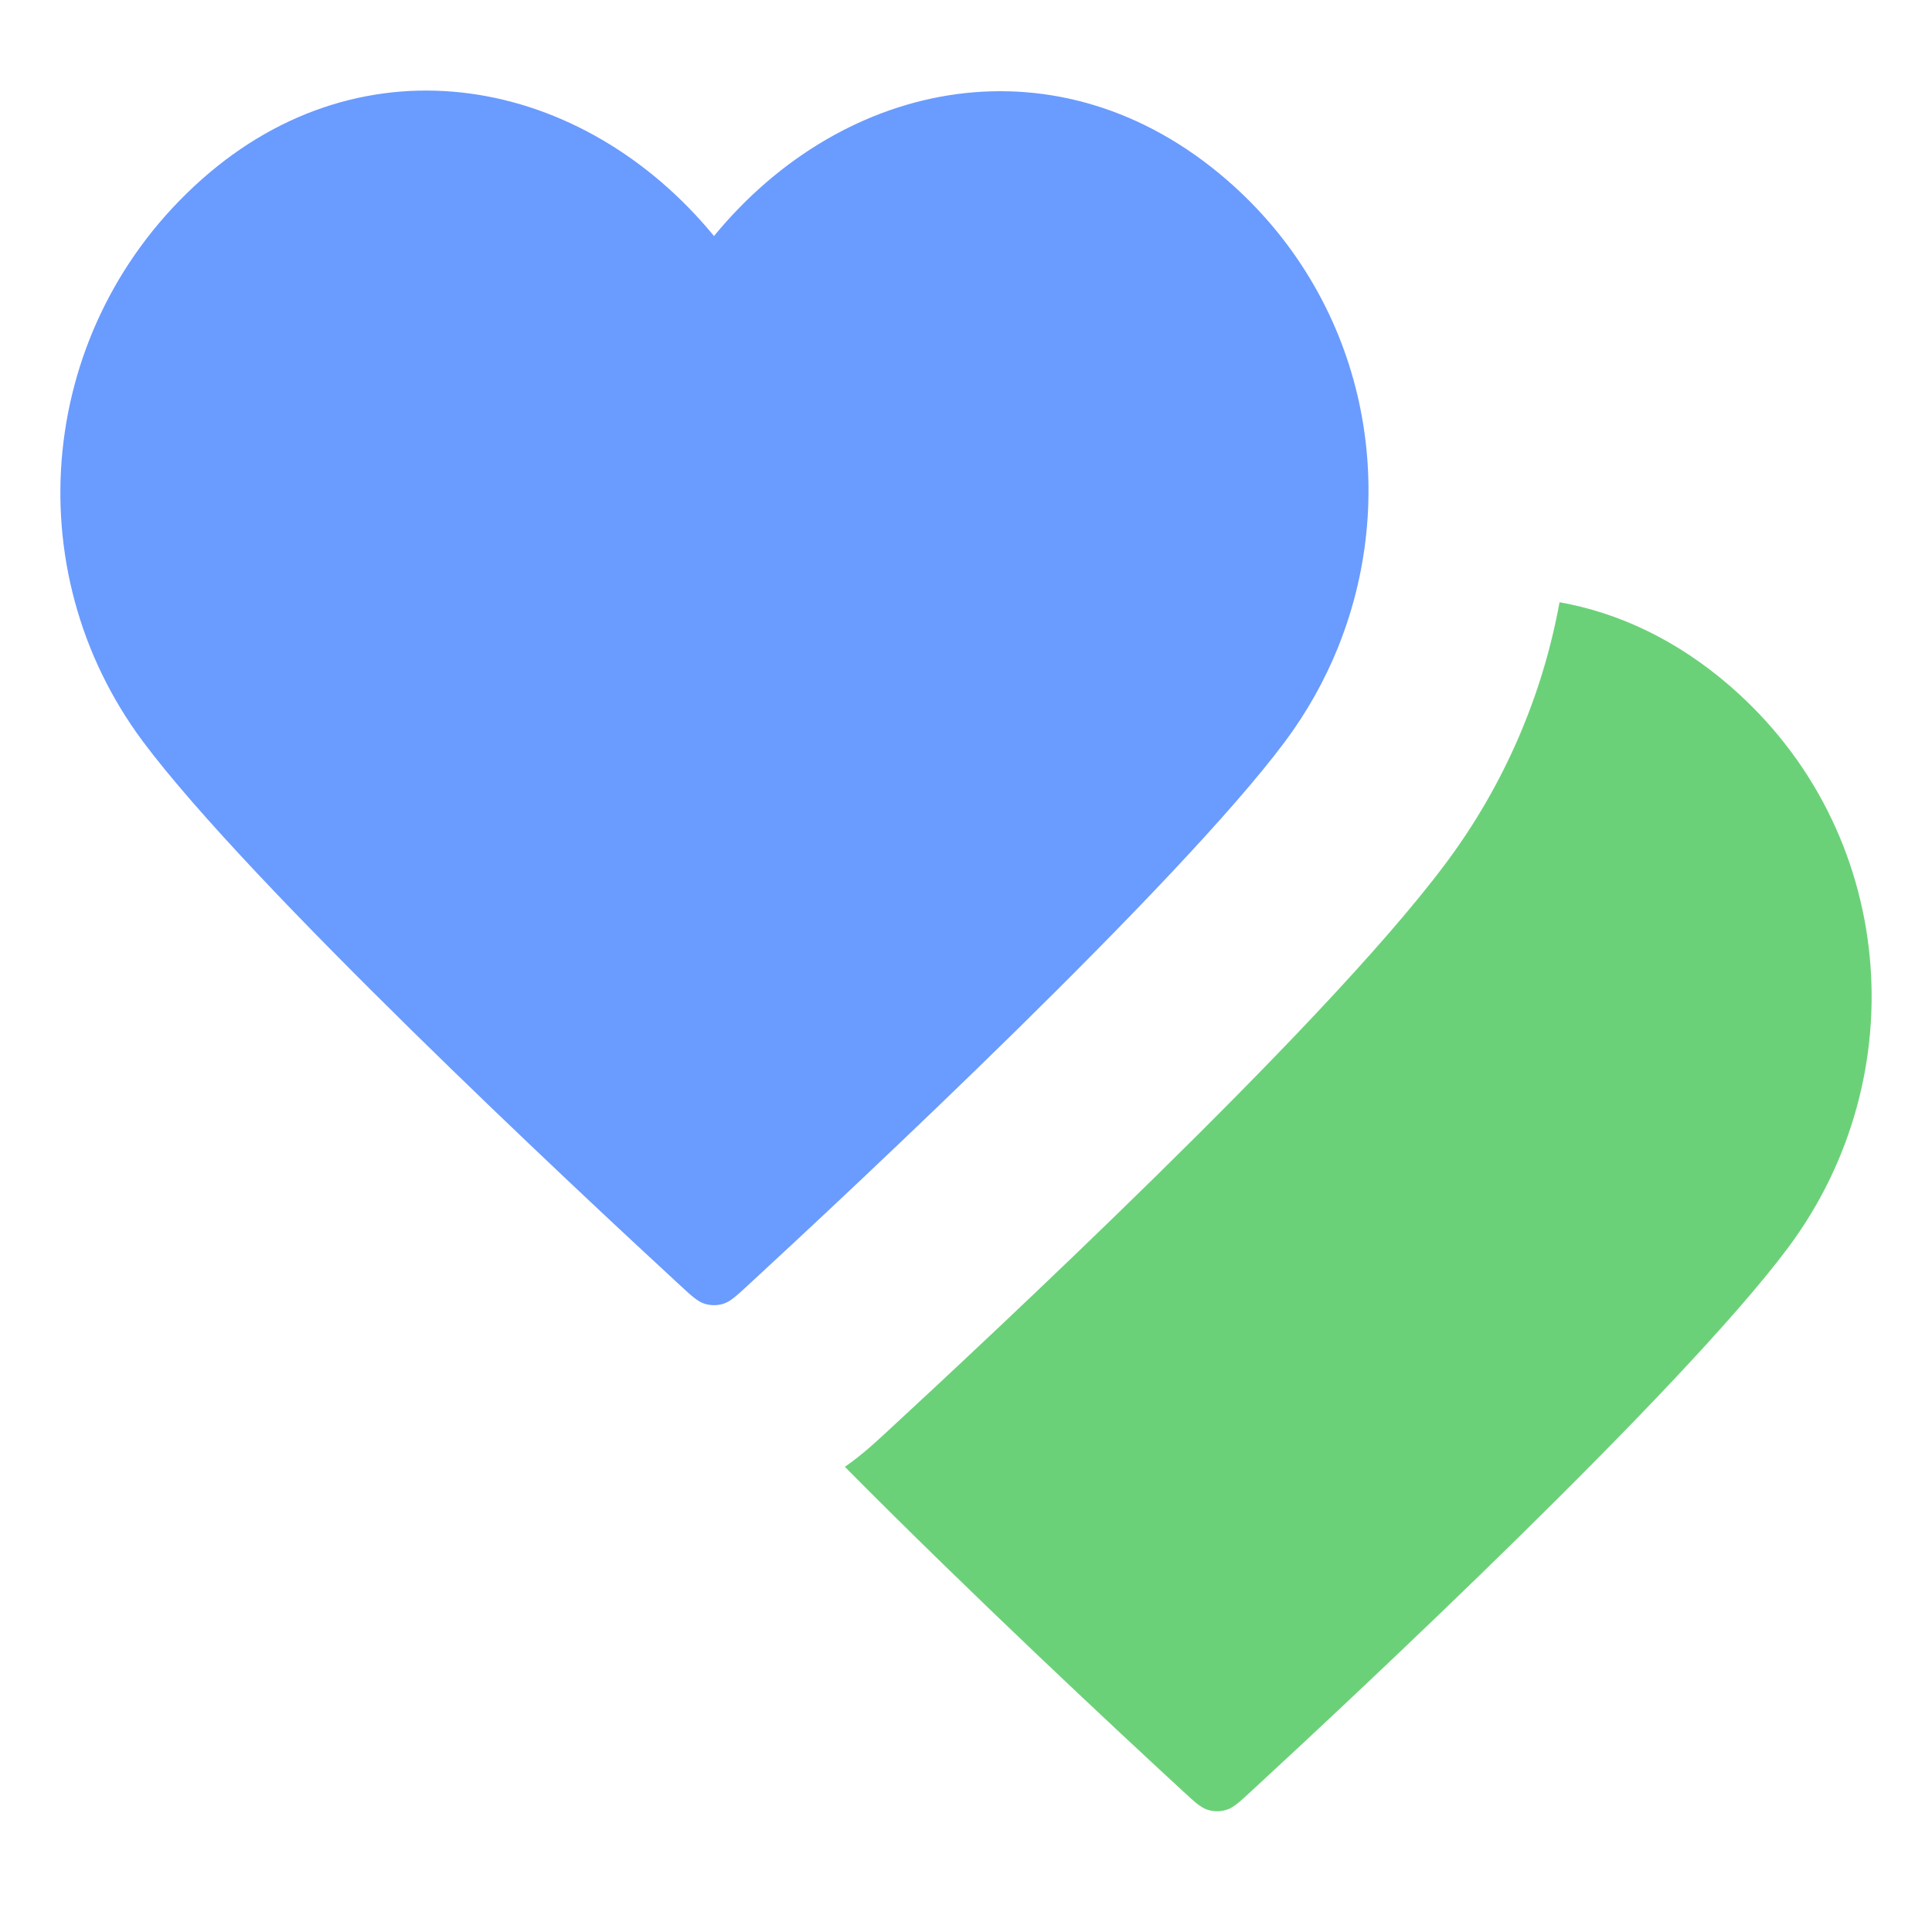
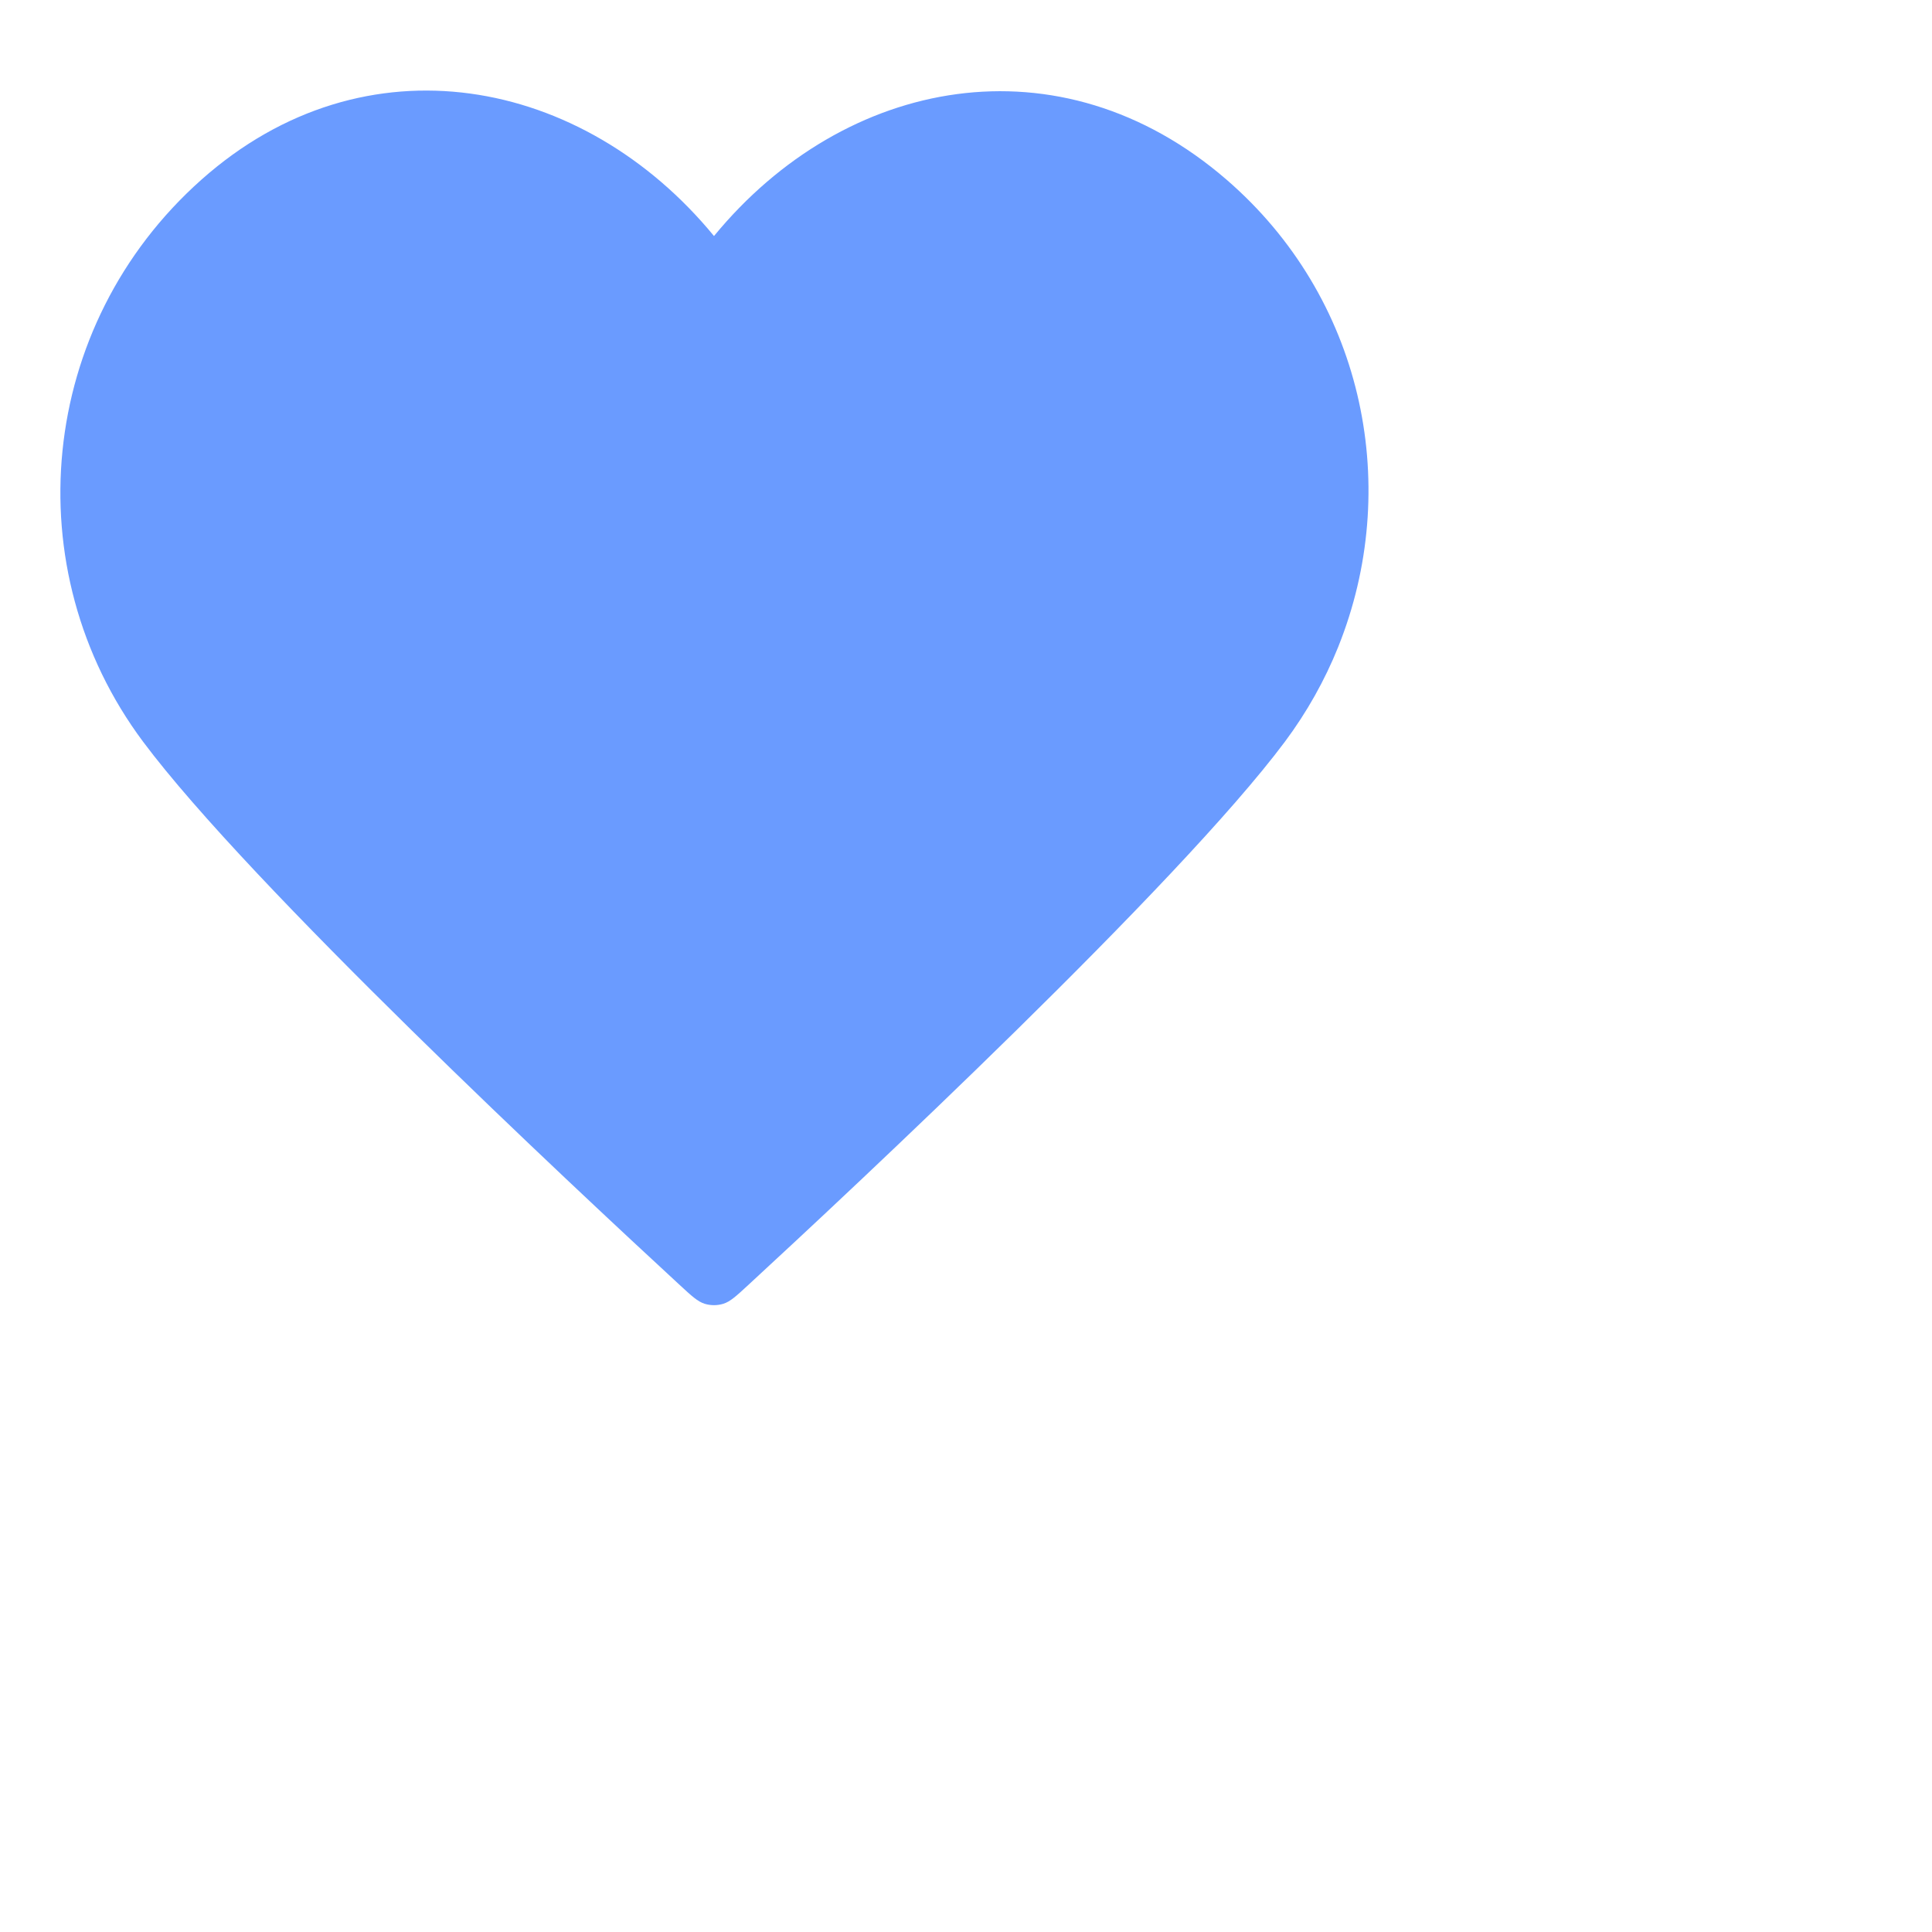
<svg xmlns="http://www.w3.org/2000/svg" width="64" height="64" viewBox="0 0 64 64" fill="none">
  <path d="M6.669 5.955C12.096 1.127 19.32 2.545 23.652 7.819C27.984 2.545 35.114 1.177 40.635 5.955C45.129 9.844 46.409 15.95 44.432 21.167C44.398 21.258 44.362 21.349 44.326 21.44C43.884 22.535 43.297 23.587 42.565 24.569C39.021 29.317 28.296 39.332 24.781 42.573C24.387 42.936 24.191 43.117 23.962 43.189C23.761 43.251 23.542 43.251 23.342 43.189C23.113 43.117 22.916 42.936 22.523 42.573C19.008 39.332 8.283 29.317 4.739 24.569C0.477 18.858 1.241 10.784 6.669 5.955Z" fill="#6A9BFF" />
-   <path d="M47.896 28.595C49.846 25.983 51.102 23.015 51.662 19.95C53.61 20.295 55.538 21.194 57.302 22.72C62.823 27.498 63.494 35.623 59.231 41.334C55.687 46.082 44.962 56.097 41.447 59.338C41.054 59.701 40.858 59.882 40.628 59.953C40.428 60.016 40.209 60.016 40.009 59.953C39.779 59.882 39.583 59.701 39.19 59.338C37.047 57.363 32.227 52.872 27.987 48.59C28.151 48.477 28.292 48.371 28.408 48.279C28.761 48.003 29.102 47.686 29.249 47.55L29.286 47.517C31.067 45.874 34.685 42.506 38.321 38.933C41.833 35.481 45.769 31.445 47.896 28.595Z" fill="#6BD178" />
</svg>